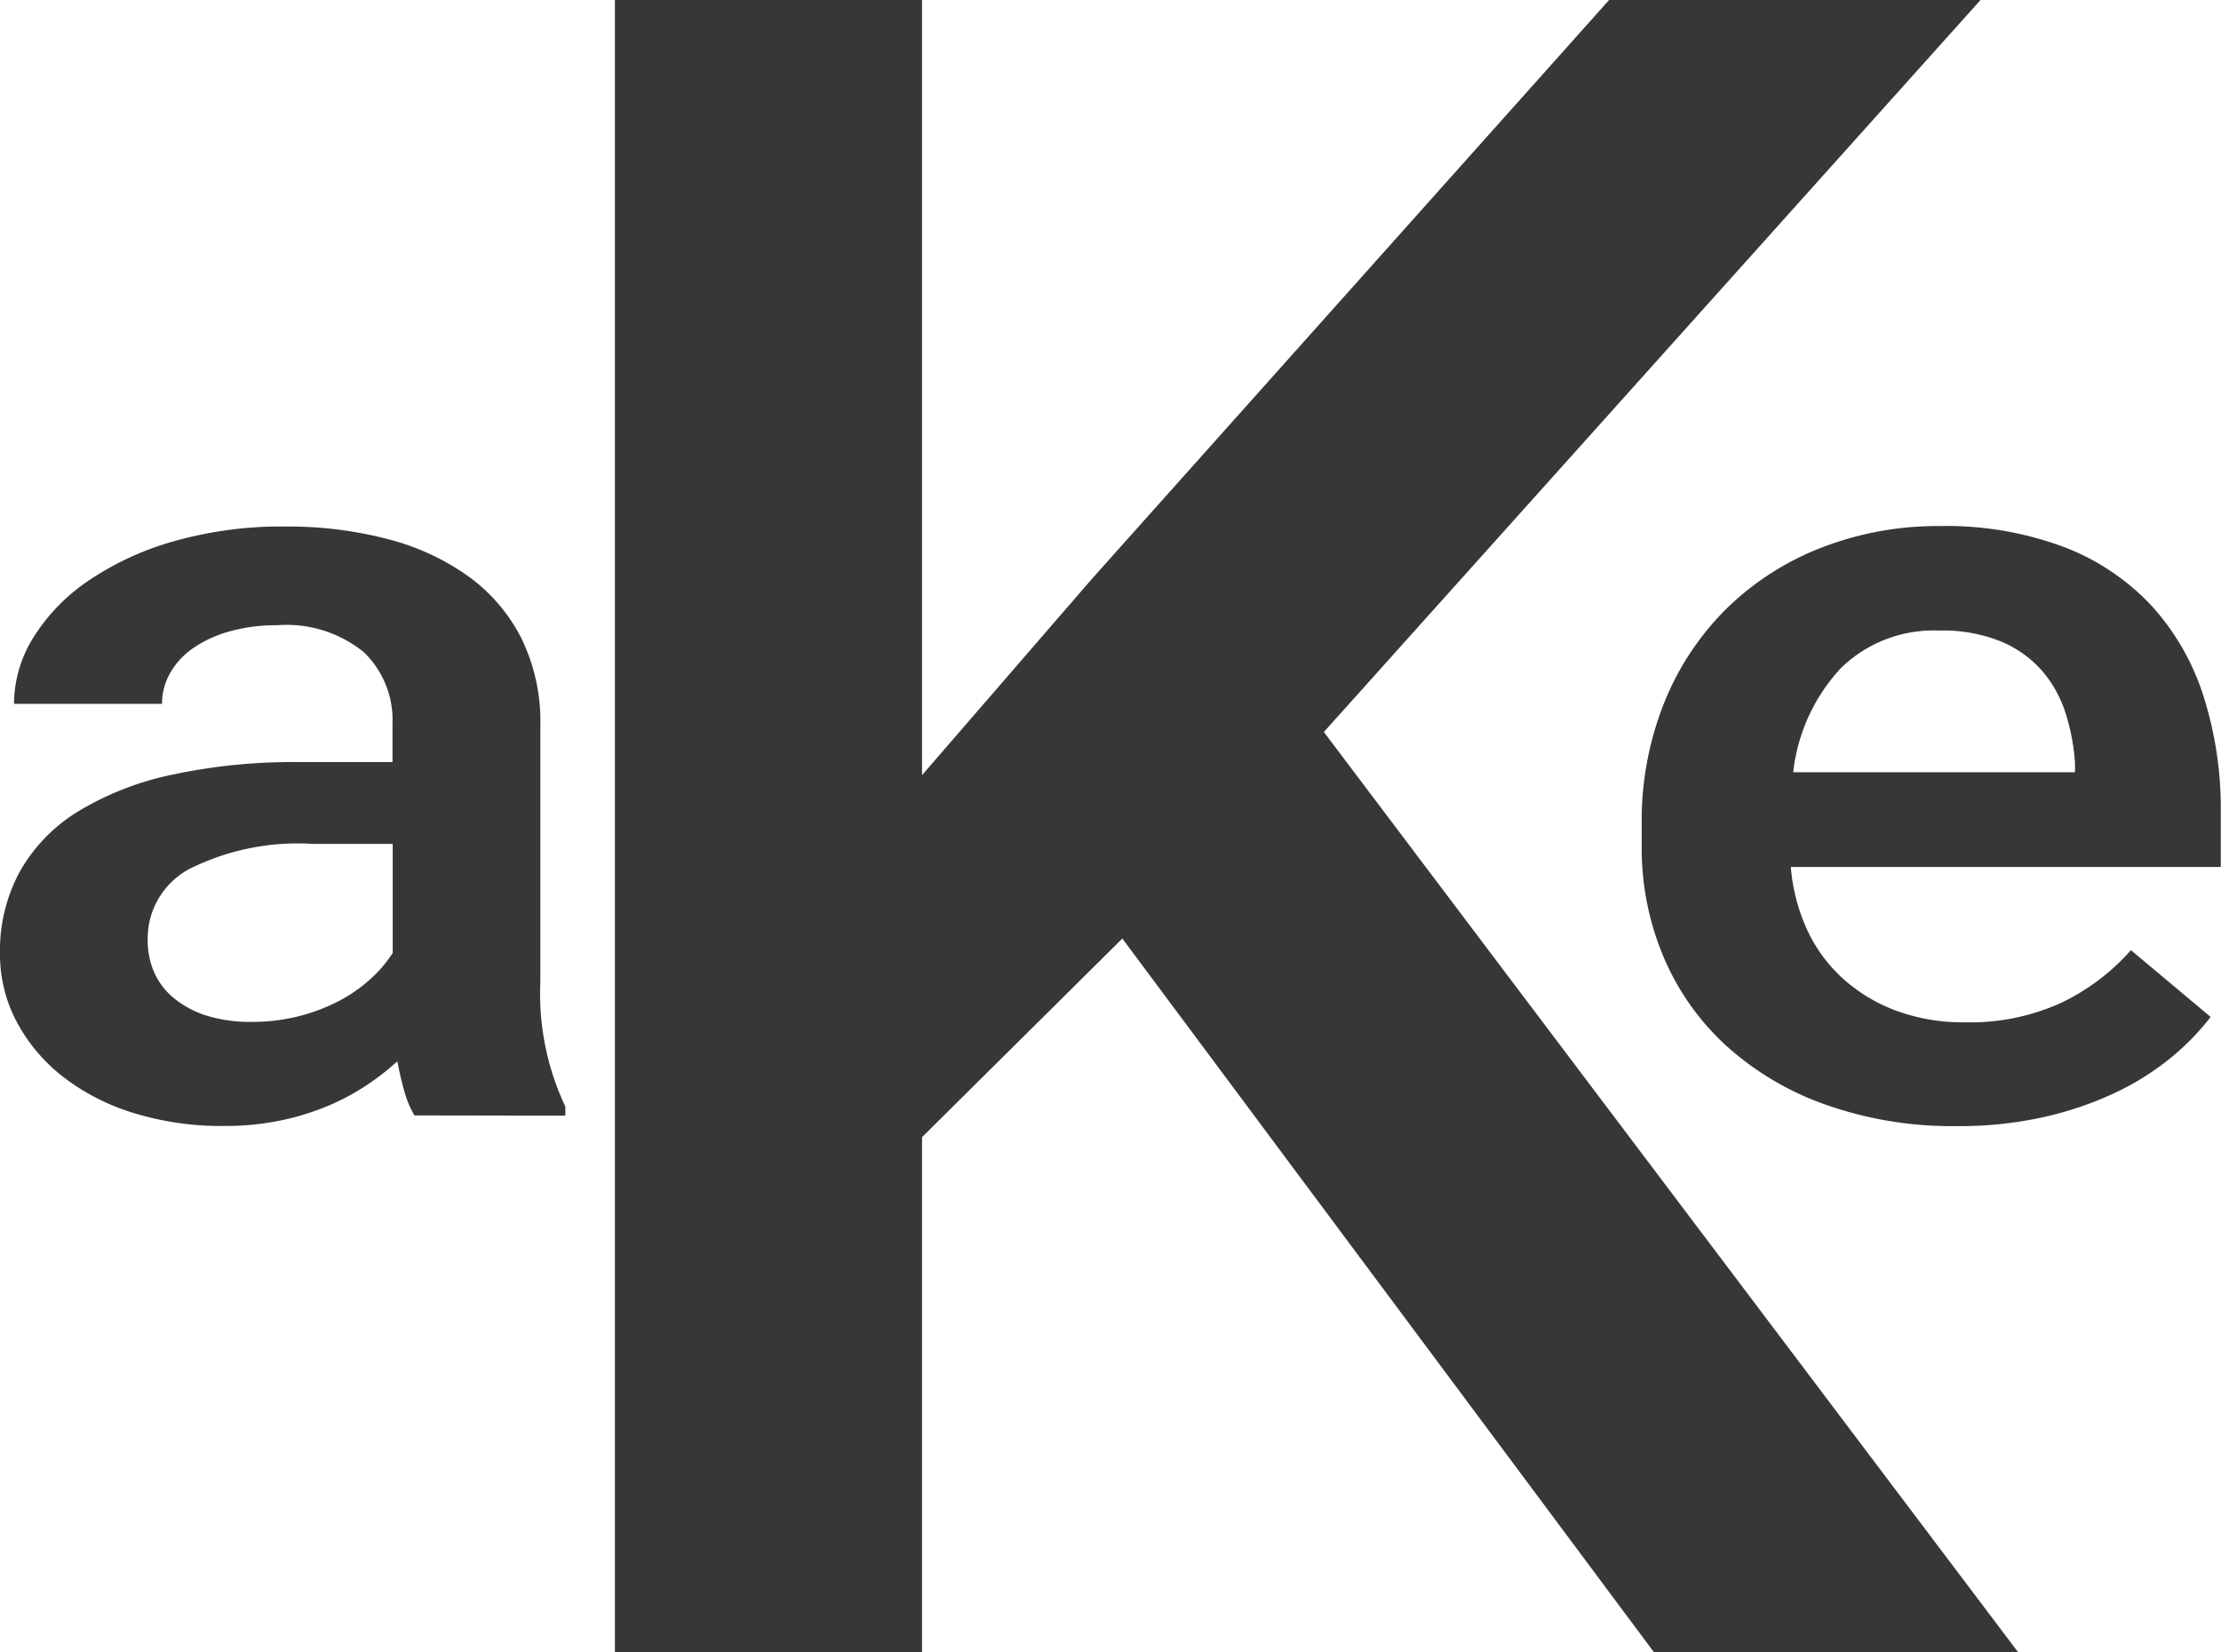
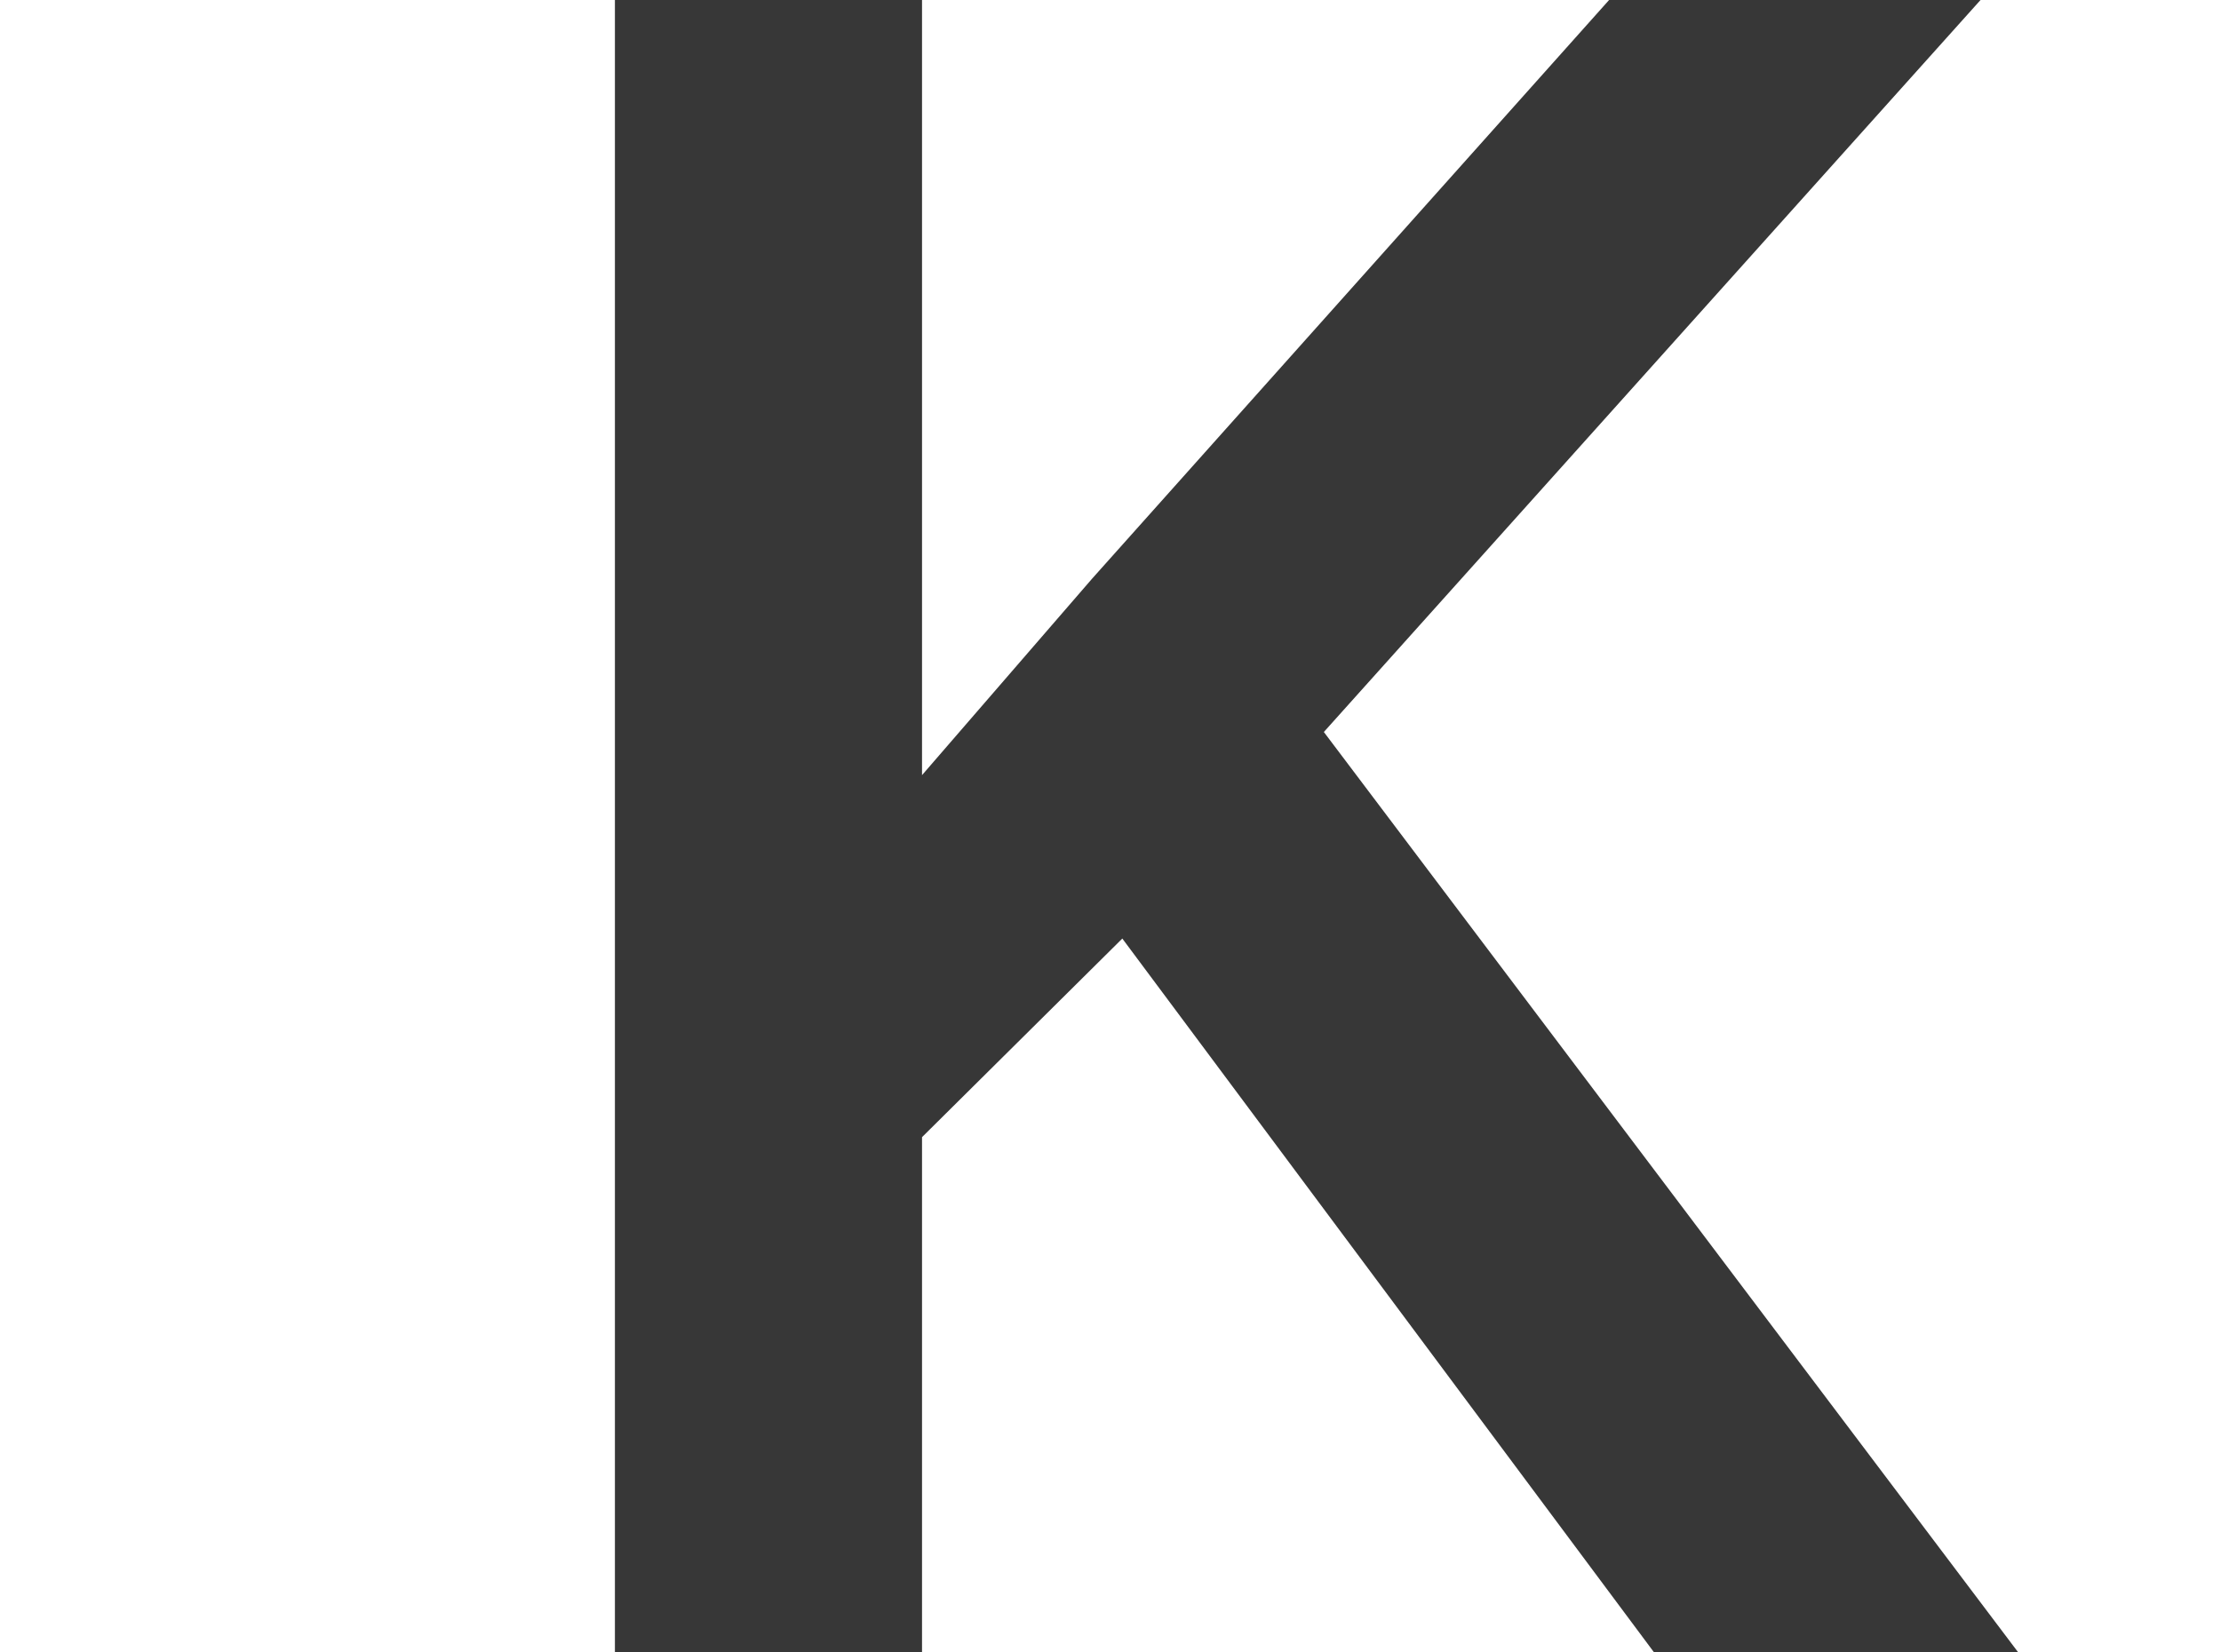
<svg xmlns="http://www.w3.org/2000/svg" width="51.686" height="38.463" viewBox="0 0 51.686 38.463">
  <g id="Groupe_7" data-name="Groupe 7" transform="translate(0 159.327)">
    <path id="Tracé_13" data-name="Tracé 13" d="M71.083-137.48l-4.661,4.623v11.993H59.275v-38.463h7.147v18.043l3.955-4.57,12.034-13.473h8.644L75.773-142.288l16.159,21.424H83.457Z" transform="translate(-44.965)" fill="#373737" />
-     <path id="Tracé_14" data-name="Tracé 14" d="M165.592-94.618a8.851,8.851,0,0,1-3.059-.5,6.847,6.847,0,0,1-2.308-1.369,5.933,5.933,0,0,1-1.459-2.066,6.492,6.492,0,0,1-.51-2.576v-.5a7.405,7.405,0,0,1,.538-2.881,6.464,6.464,0,0,1,1.473-2.19,6.531,6.531,0,0,1,2.2-1.394,7.475,7.475,0,0,1,2.726-.492,7.814,7.814,0,0,1,2.9.492,5.443,5.443,0,0,1,2.039,1.375,5.672,5.672,0,0,1,1.2,2.1,8.612,8.612,0,0,1,.4,2.675v1.294H161.726A4.352,4.352,0,0,0,162.1-99.2a3.531,3.531,0,0,0,.829,1.139,3.859,3.859,0,0,0,1.239.753,4.51,4.51,0,0,0,1.621.274,5.112,5.112,0,0,0,2.216-.448,5.075,5.075,0,0,0,1.636-1.232l1.855,1.555a5.784,5.784,0,0,1-.913.939,6.248,6.248,0,0,1-1.275.809,7.952,7.952,0,0,1-1.65.572A9,9,0,0,1,165.592-94.618Zm-.411-11.535a3.092,3.092,0,0,0-2.287.871,4.241,4.241,0,0,0-1.112,2.426h6.557v-.224a4.9,4.9,0,0,0-.219-1.151,2.808,2.808,0,0,0-.545-.983,2.6,2.6,0,0,0-.956-.684A3.607,3.607,0,0,0,165.181-106.154Z" transform="translate(-120.051 -38.496)" fill="#373737" />
-     <path id="Tracé_15" data-name="Tracé 15" d="M9.644-94.867a2.326,2.326,0,0,1-.234-.56q-.092-.324-.163-.7a5.944,5.944,0,0,1-.758.585,5.4,5.4,0,0,1-.92.479,6.017,6.017,0,0,1-1.09.324,6.351,6.351,0,0,1-1.253.118,6.961,6.961,0,0,1-2.11-.3,5.144,5.144,0,0,1-1.65-.846A4,4,0,0,1,.389-97.045,3.347,3.347,0,0,1,0-98.638a3.852,3.852,0,0,1,.467-1.916,3.886,3.886,0,0,1,1.359-1.394,6.991,6.991,0,0,1,2.188-.852,13.478,13.478,0,0,1,2.953-.292H9.134v-.883a2.193,2.193,0,0,0-.666-1.674,2.857,2.857,0,0,0-2.025-.628,3.977,3.977,0,0,0-1.1.143,2.829,2.829,0,0,0-.843.386,1.779,1.779,0,0,0-.538.579,1.435,1.435,0,0,0-.191.722H.326a2.938,2.938,0,0,1,.446-1.537A4.414,4.414,0,0,1,2.039-107.3a6.808,6.808,0,0,1,1.99-.927,9.13,9.13,0,0,1,2.613-.348,9.172,9.172,0,0,1,2.379.292,5.641,5.641,0,0,1,1.883.871,4.014,4.014,0,0,1,1.232,1.444,4.412,4.412,0,0,1,.439,2.022v5.973a6.154,6.154,0,0,0,.581,2.9v.212ZM5.863-97.045a4.331,4.331,0,0,0,1.112-.137,4.3,4.3,0,0,0,.935-.361,3.417,3.417,0,0,0,.729-.516,2.931,2.931,0,0,0,.5-.591v-2.538H7.279A5.636,5.636,0,0,0,4.4-100.6a1.837,1.837,0,0,0-.963,1.655,1.839,1.839,0,0,0,.156.759,1.638,1.638,0,0,0,.467.6,2.281,2.281,0,0,0,.758.4A3.414,3.414,0,0,0,5.863-97.045Z" transform="translate(0 -38.496)" fill="#373737" />
  </g>
</svg>